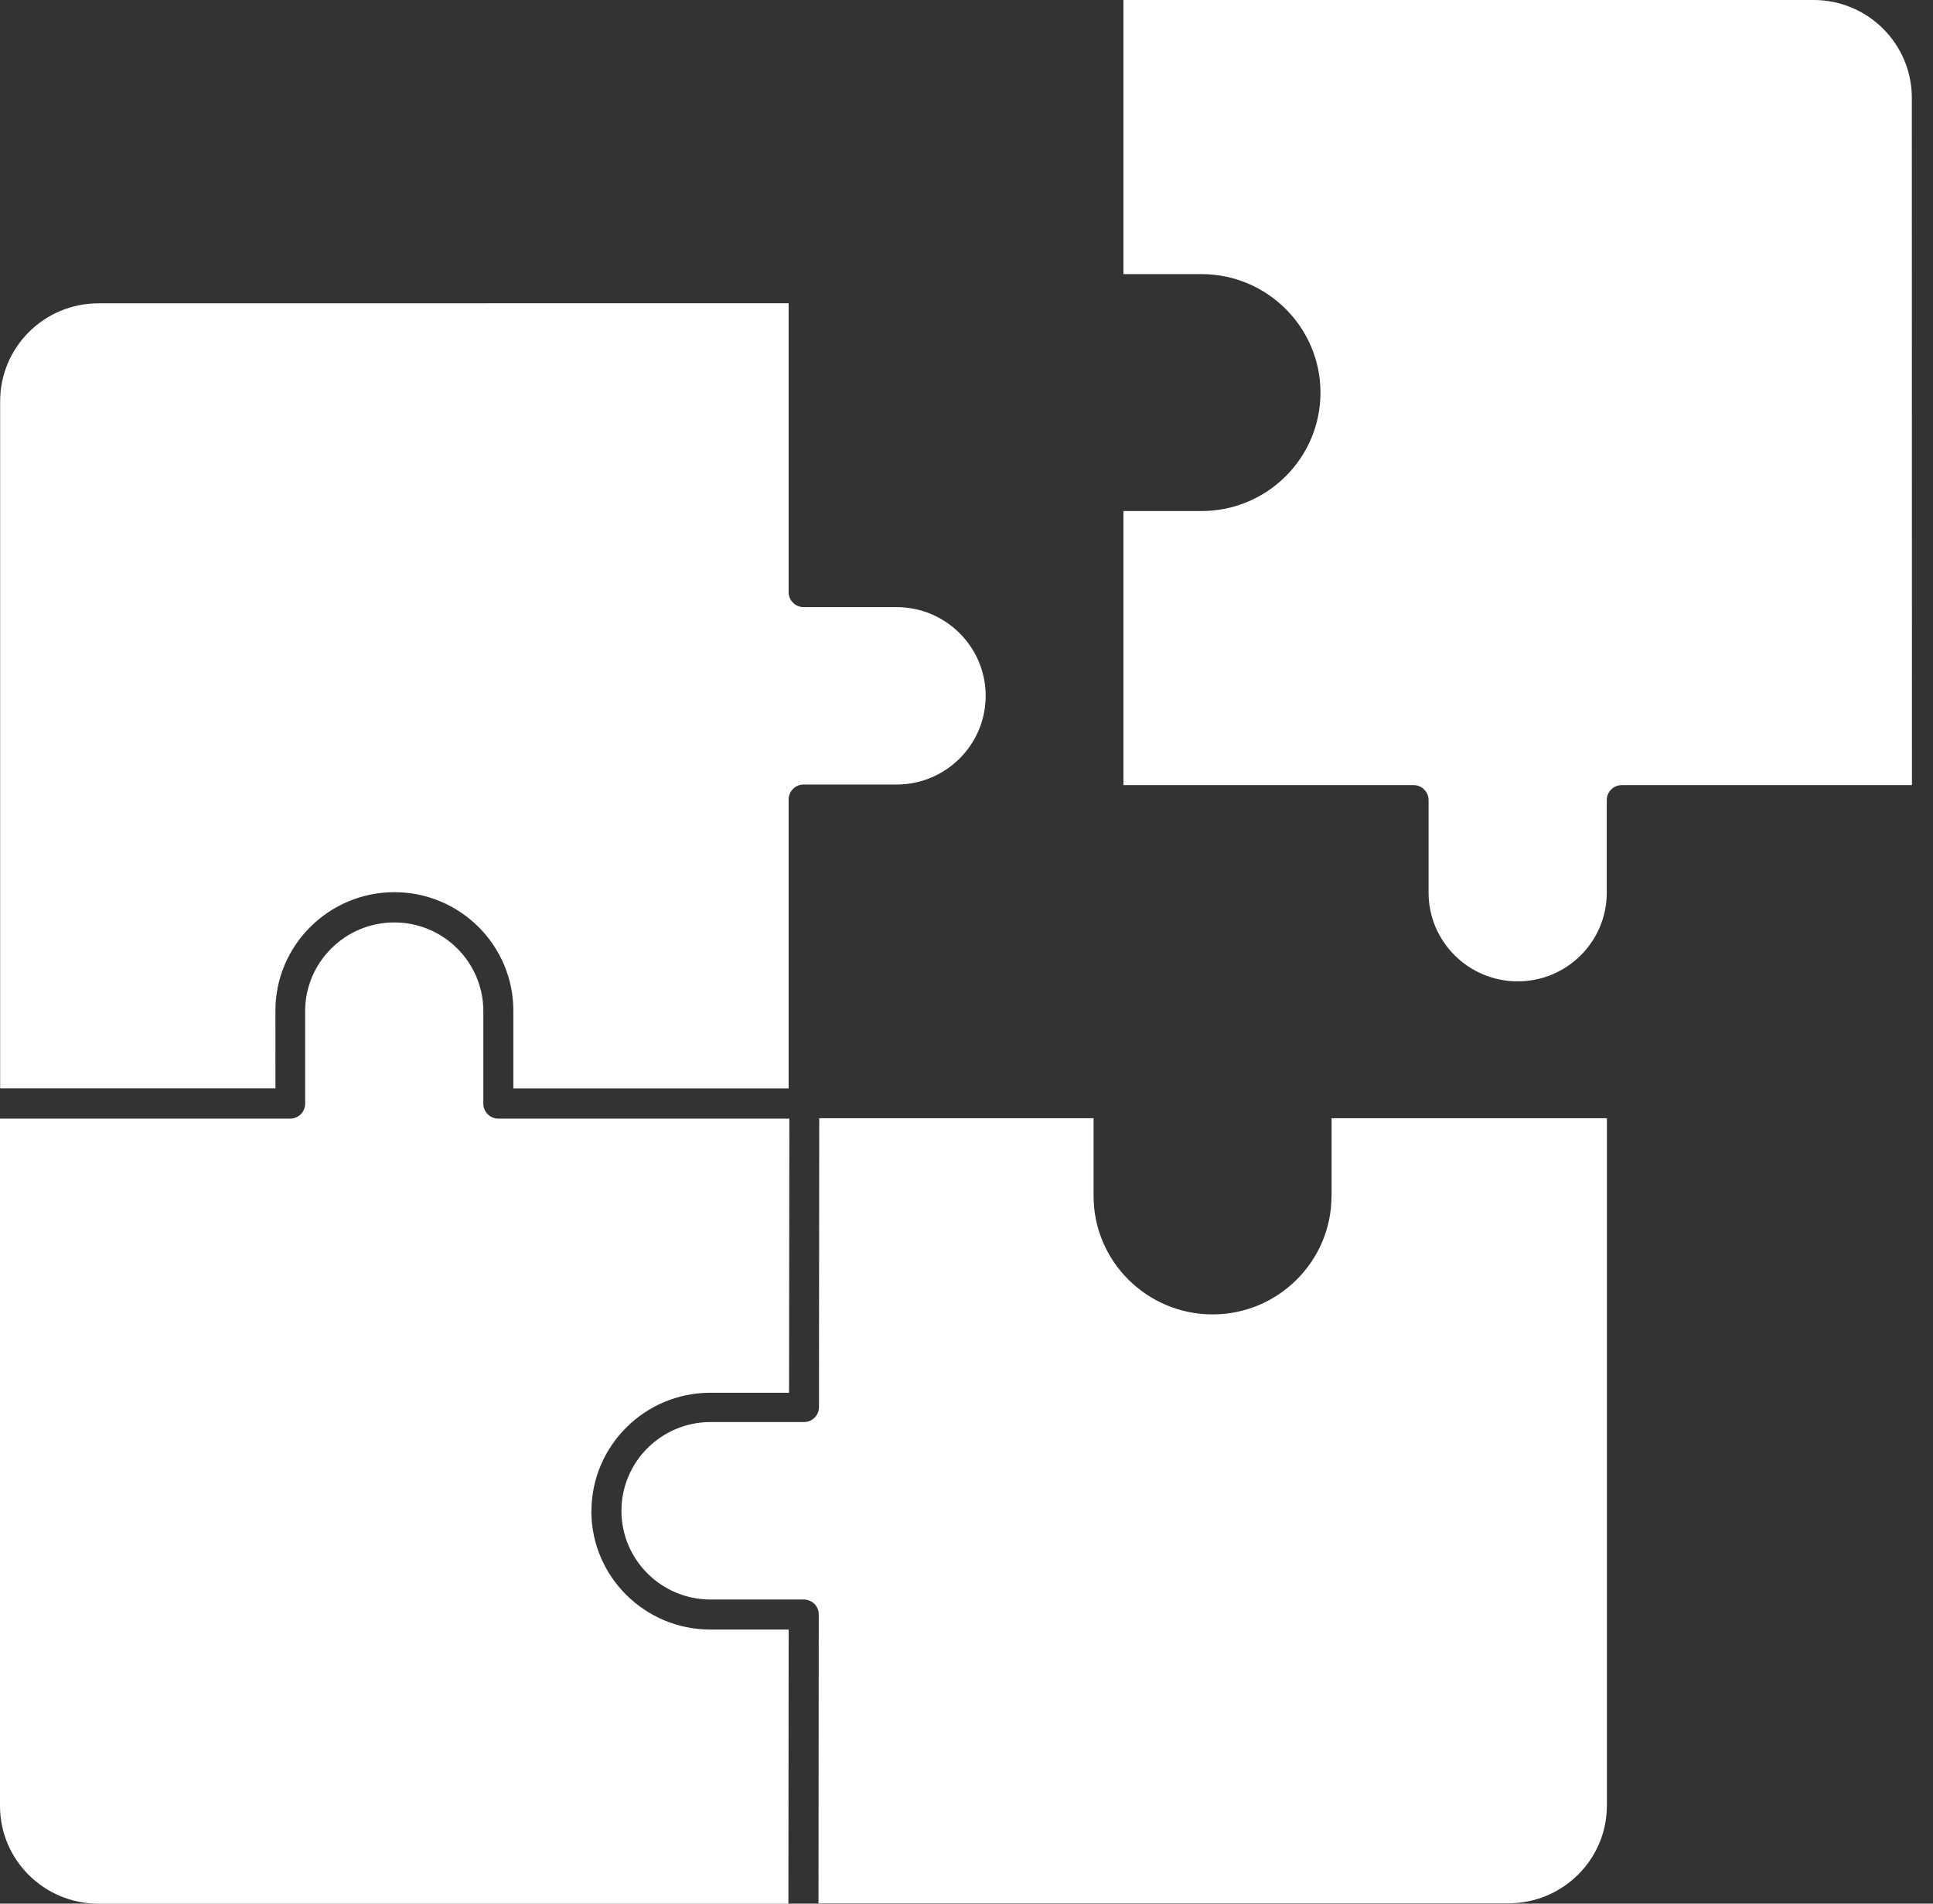
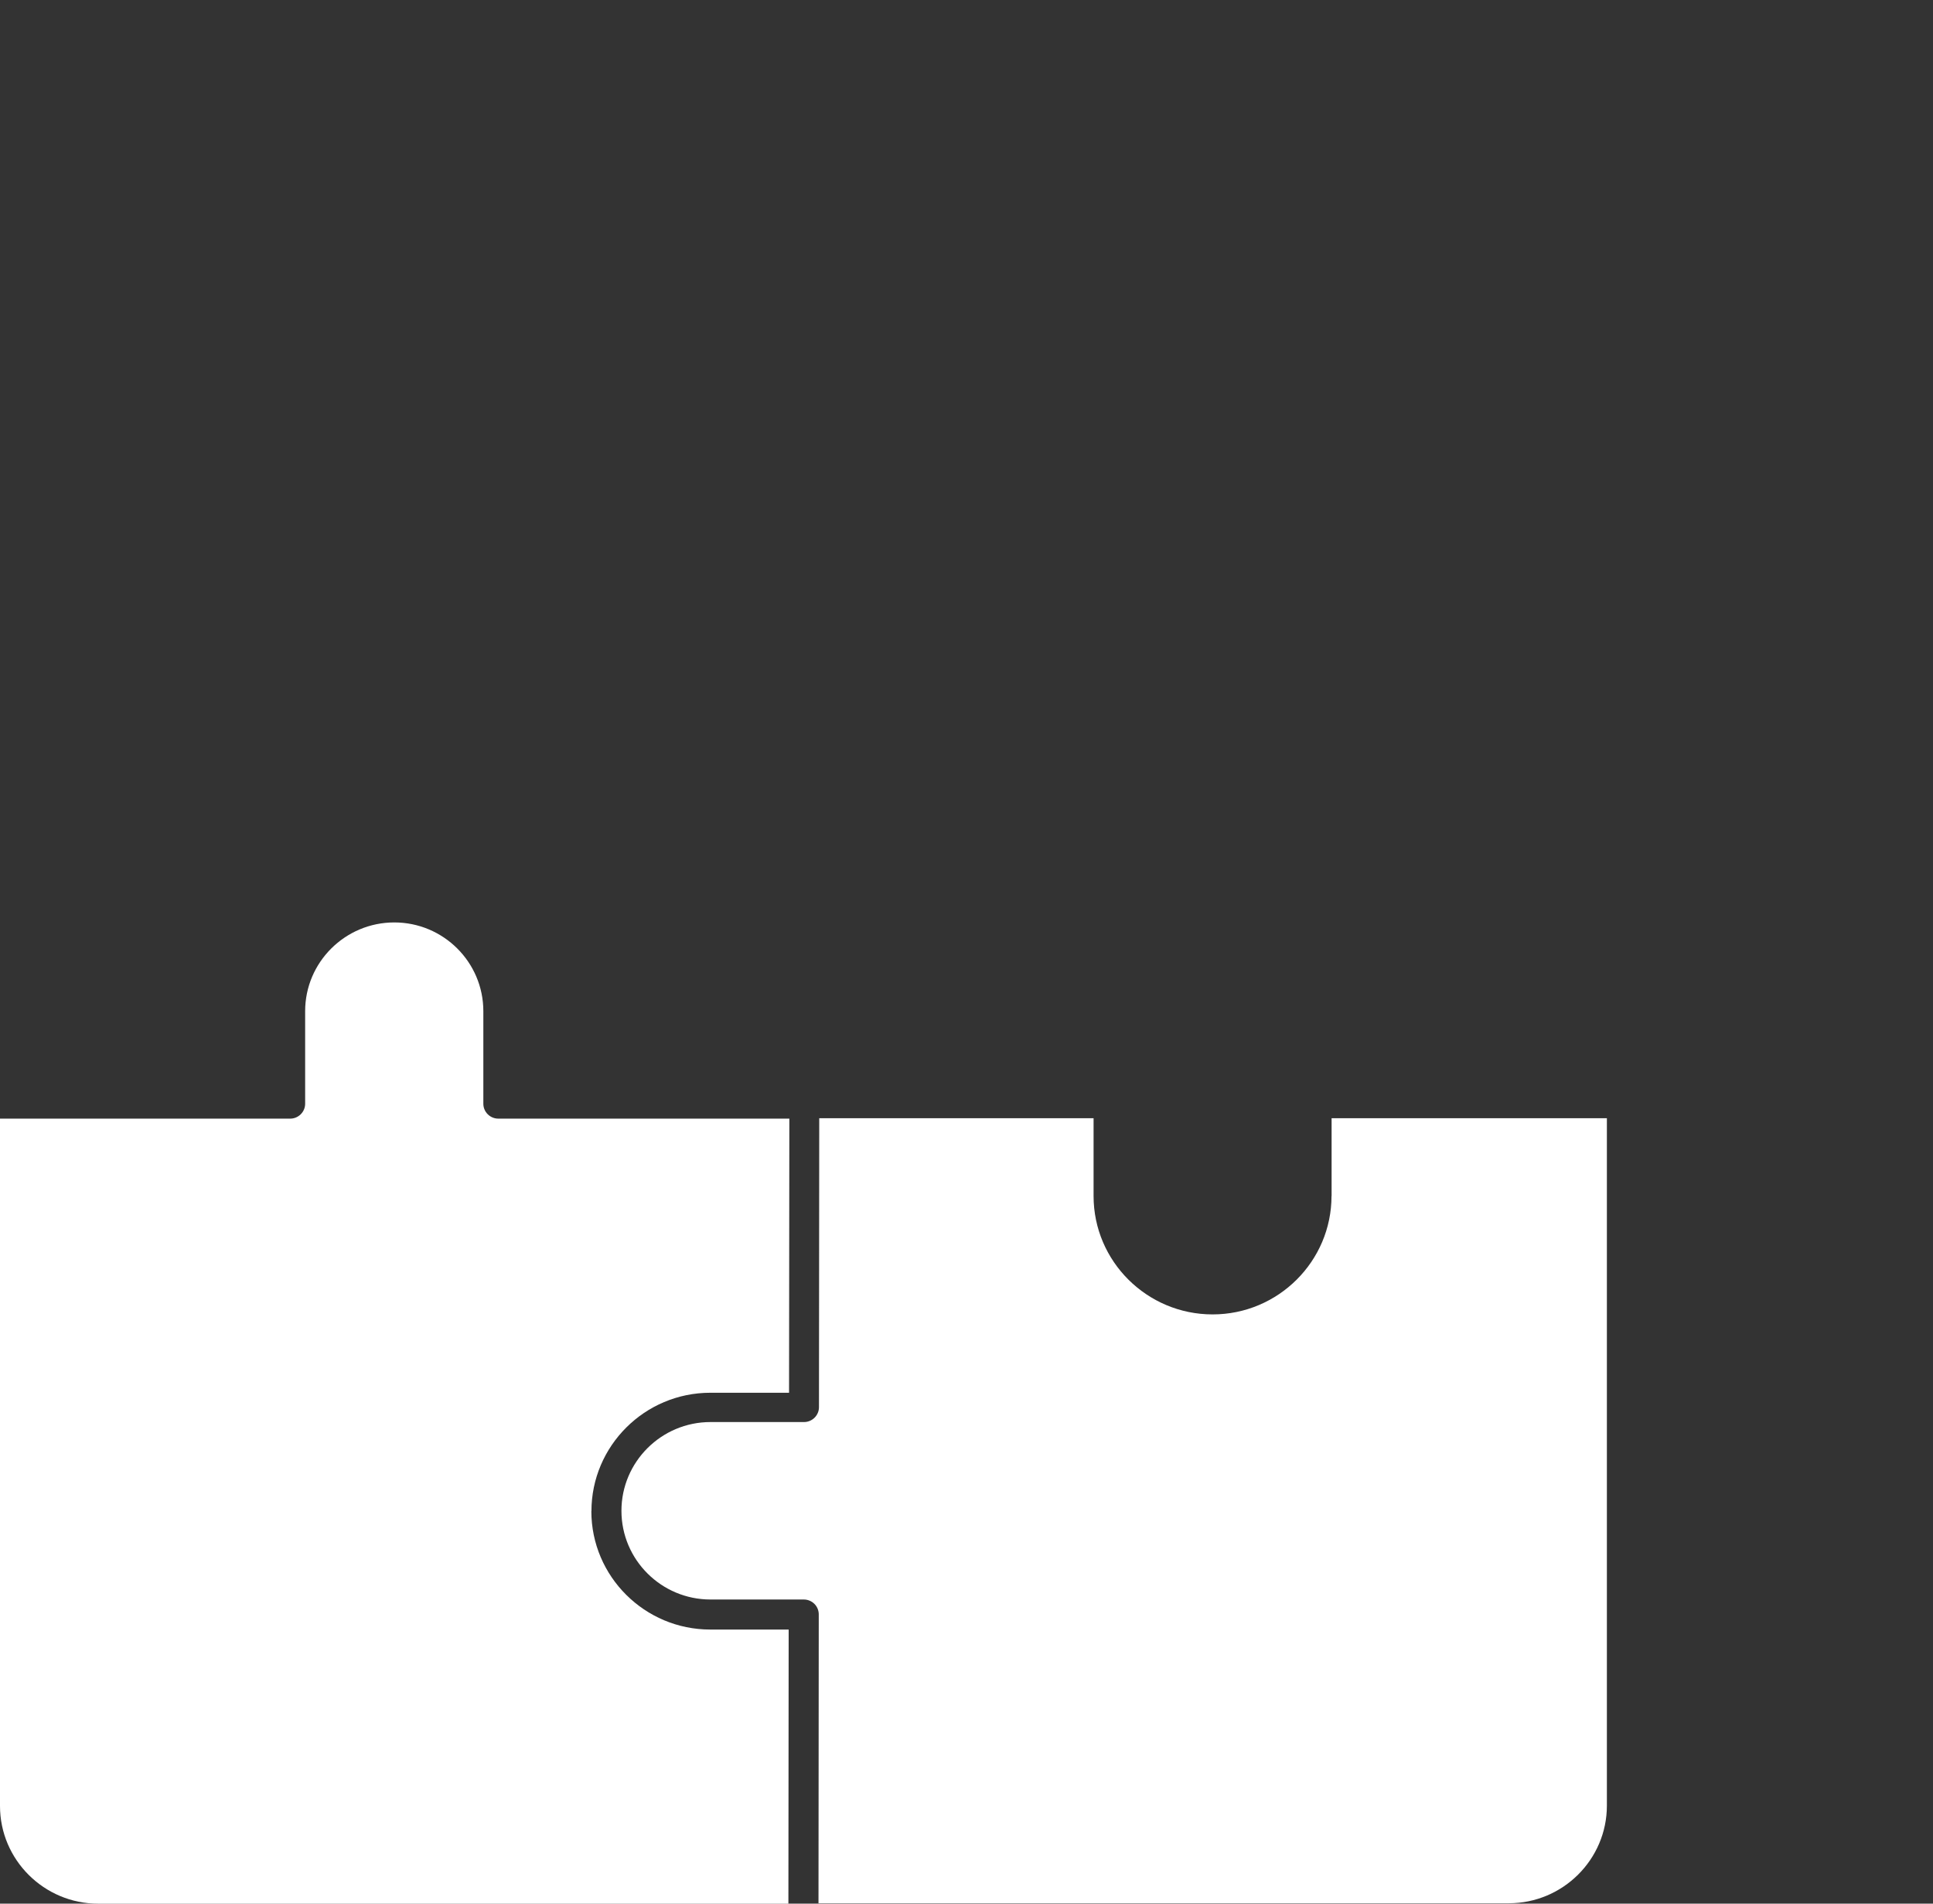
<svg xmlns="http://www.w3.org/2000/svg" width="65" height="64" viewBox="0 0 65 64" fill="none">
  <rect x="0" y="0" width="65" height="64" fill="#333333" stroke="none" />
  <path d="M44.774 40.209C44.774 42.403 42.981 44.19 40.775 44.19C38.571 44.19 36.773 42.406 36.773 40.209V37.594H27.548L27.539 47.309C27.539 47.584 27.313 47.809 27.036 47.809H23.891C22.24 47.809 20.897 49.147 20.897 50.793C20.897 52.44 22.24 53.775 23.891 53.775H27.03C27.162 53.775 27.291 53.828 27.385 53.921C27.479 54.015 27.532 54.143 27.532 54.275L27.523 63.987H50.735C52.552 63.987 54.034 62.515 54.034 60.703V37.594H44.777V40.21L44.774 40.209Z" fill="white" />
  <path d="M19.888 50.808C19.888 48.611 21.681 46.824 23.887 46.824H26.533L26.543 37.608H16.756C16.479 37.608 16.253 37.383 16.253 37.108V33.996C16.253 32.349 14.91 31.012 13.259 31.012C11.608 31.012 10.261 32.349 10.261 33.996V37.108C10.261 37.383 10.035 37.608 9.759 37.608H0V60.717C0 62.526 1.482 64.001 3.302 64.001H26.511L26.52 54.785H23.884C21.68 54.785 19.885 53.001 19.885 50.804L19.888 50.808Z" fill="white" />
-   <path d="M9.261 33.979C9.261 31.782 11.057 29.995 13.263 29.995C15.47 29.995 17.262 31.782 17.262 33.979V36.592H26.519V26.876C26.519 26.601 26.745 26.376 27.021 26.376H30.151C31.802 26.376 33.145 25.039 33.145 23.395C33.145 21.751 31.802 20.411 30.151 20.411H27.021C26.745 20.411 26.519 20.186 26.519 19.911V10.195L3.307 10.198C1.486 10.198 0.005 11.673 0.005 13.486V36.591H9.262L9.261 33.979Z" fill="white" />
-   <path d="M60.989 0H37.777V9.216H40.404C42.608 9.216 44.403 11.003 44.403 13.2C44.403 15.396 42.611 17.181 40.404 17.181H37.777V26.396H47.536C47.812 26.396 48.038 26.621 48.038 26.896V30.012C48.038 31.655 49.382 32.993 51.036 32.993C52.69 32.993 54.03 31.655 54.03 30.012V26.896C54.03 26.621 54.256 26.396 54.533 26.396H64.292L64.288 3.288C64.288 1.476 62.81 0 60.989 0Z" fill="white" />
</svg>